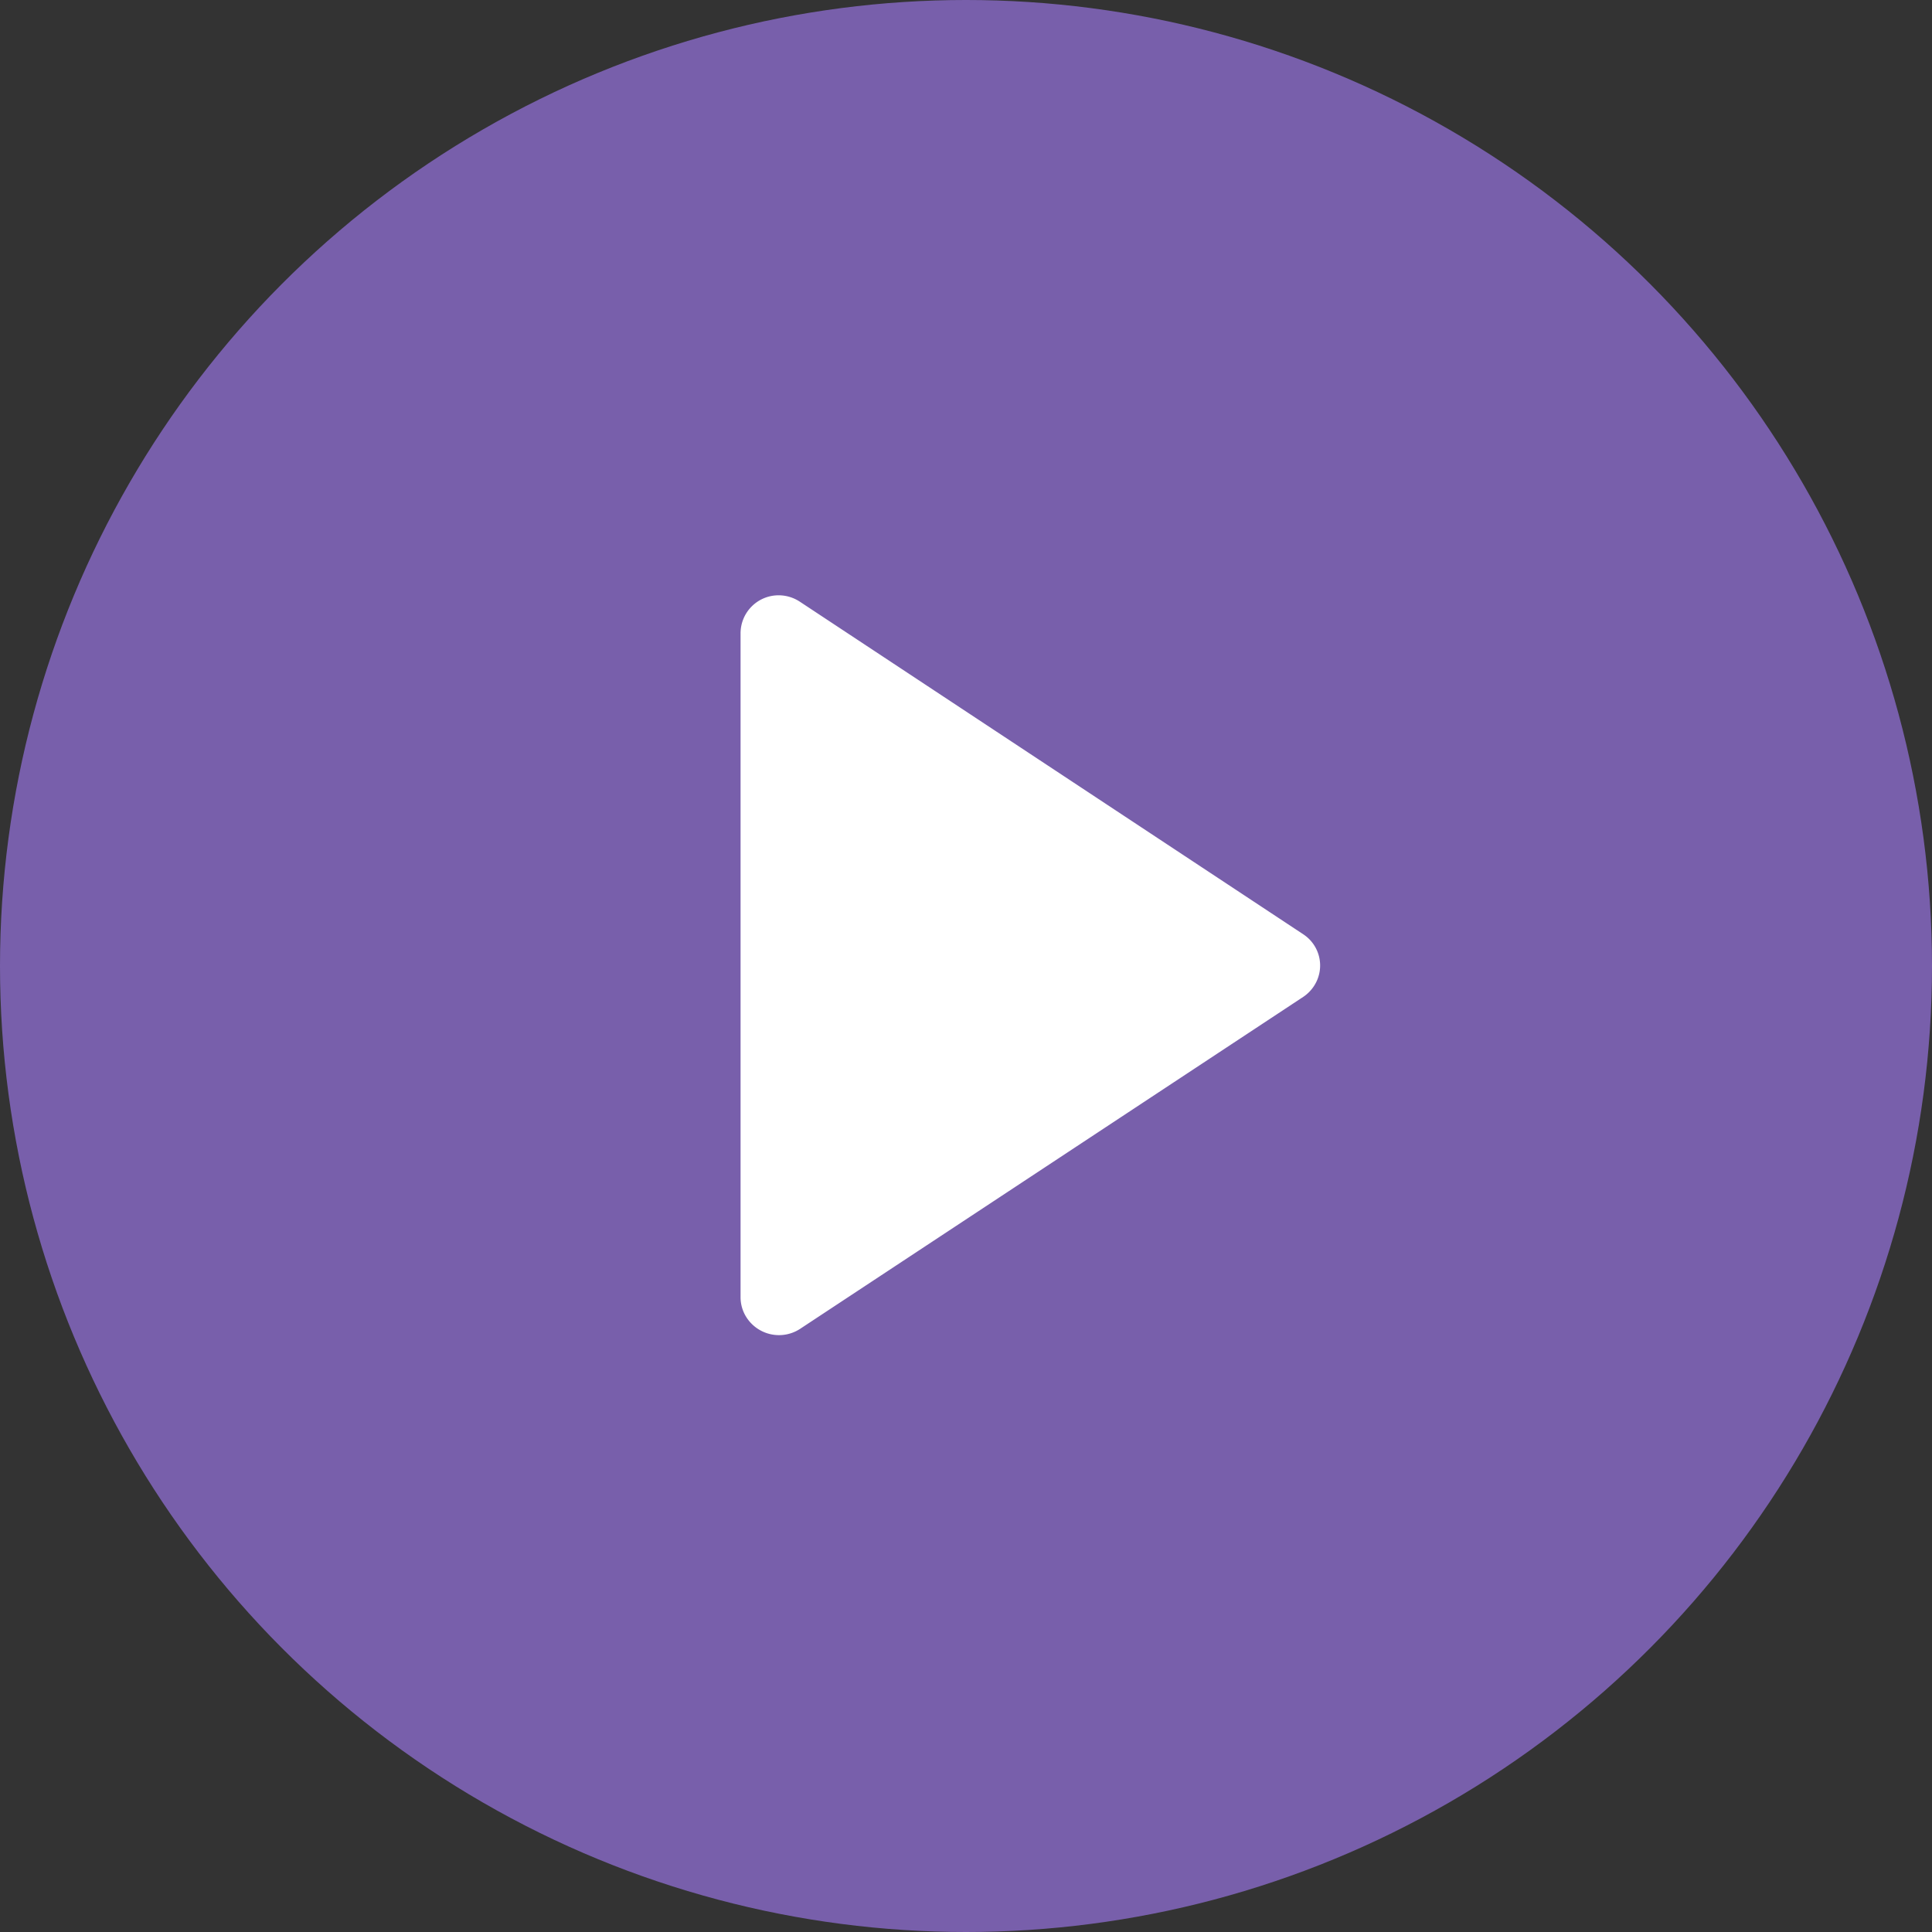
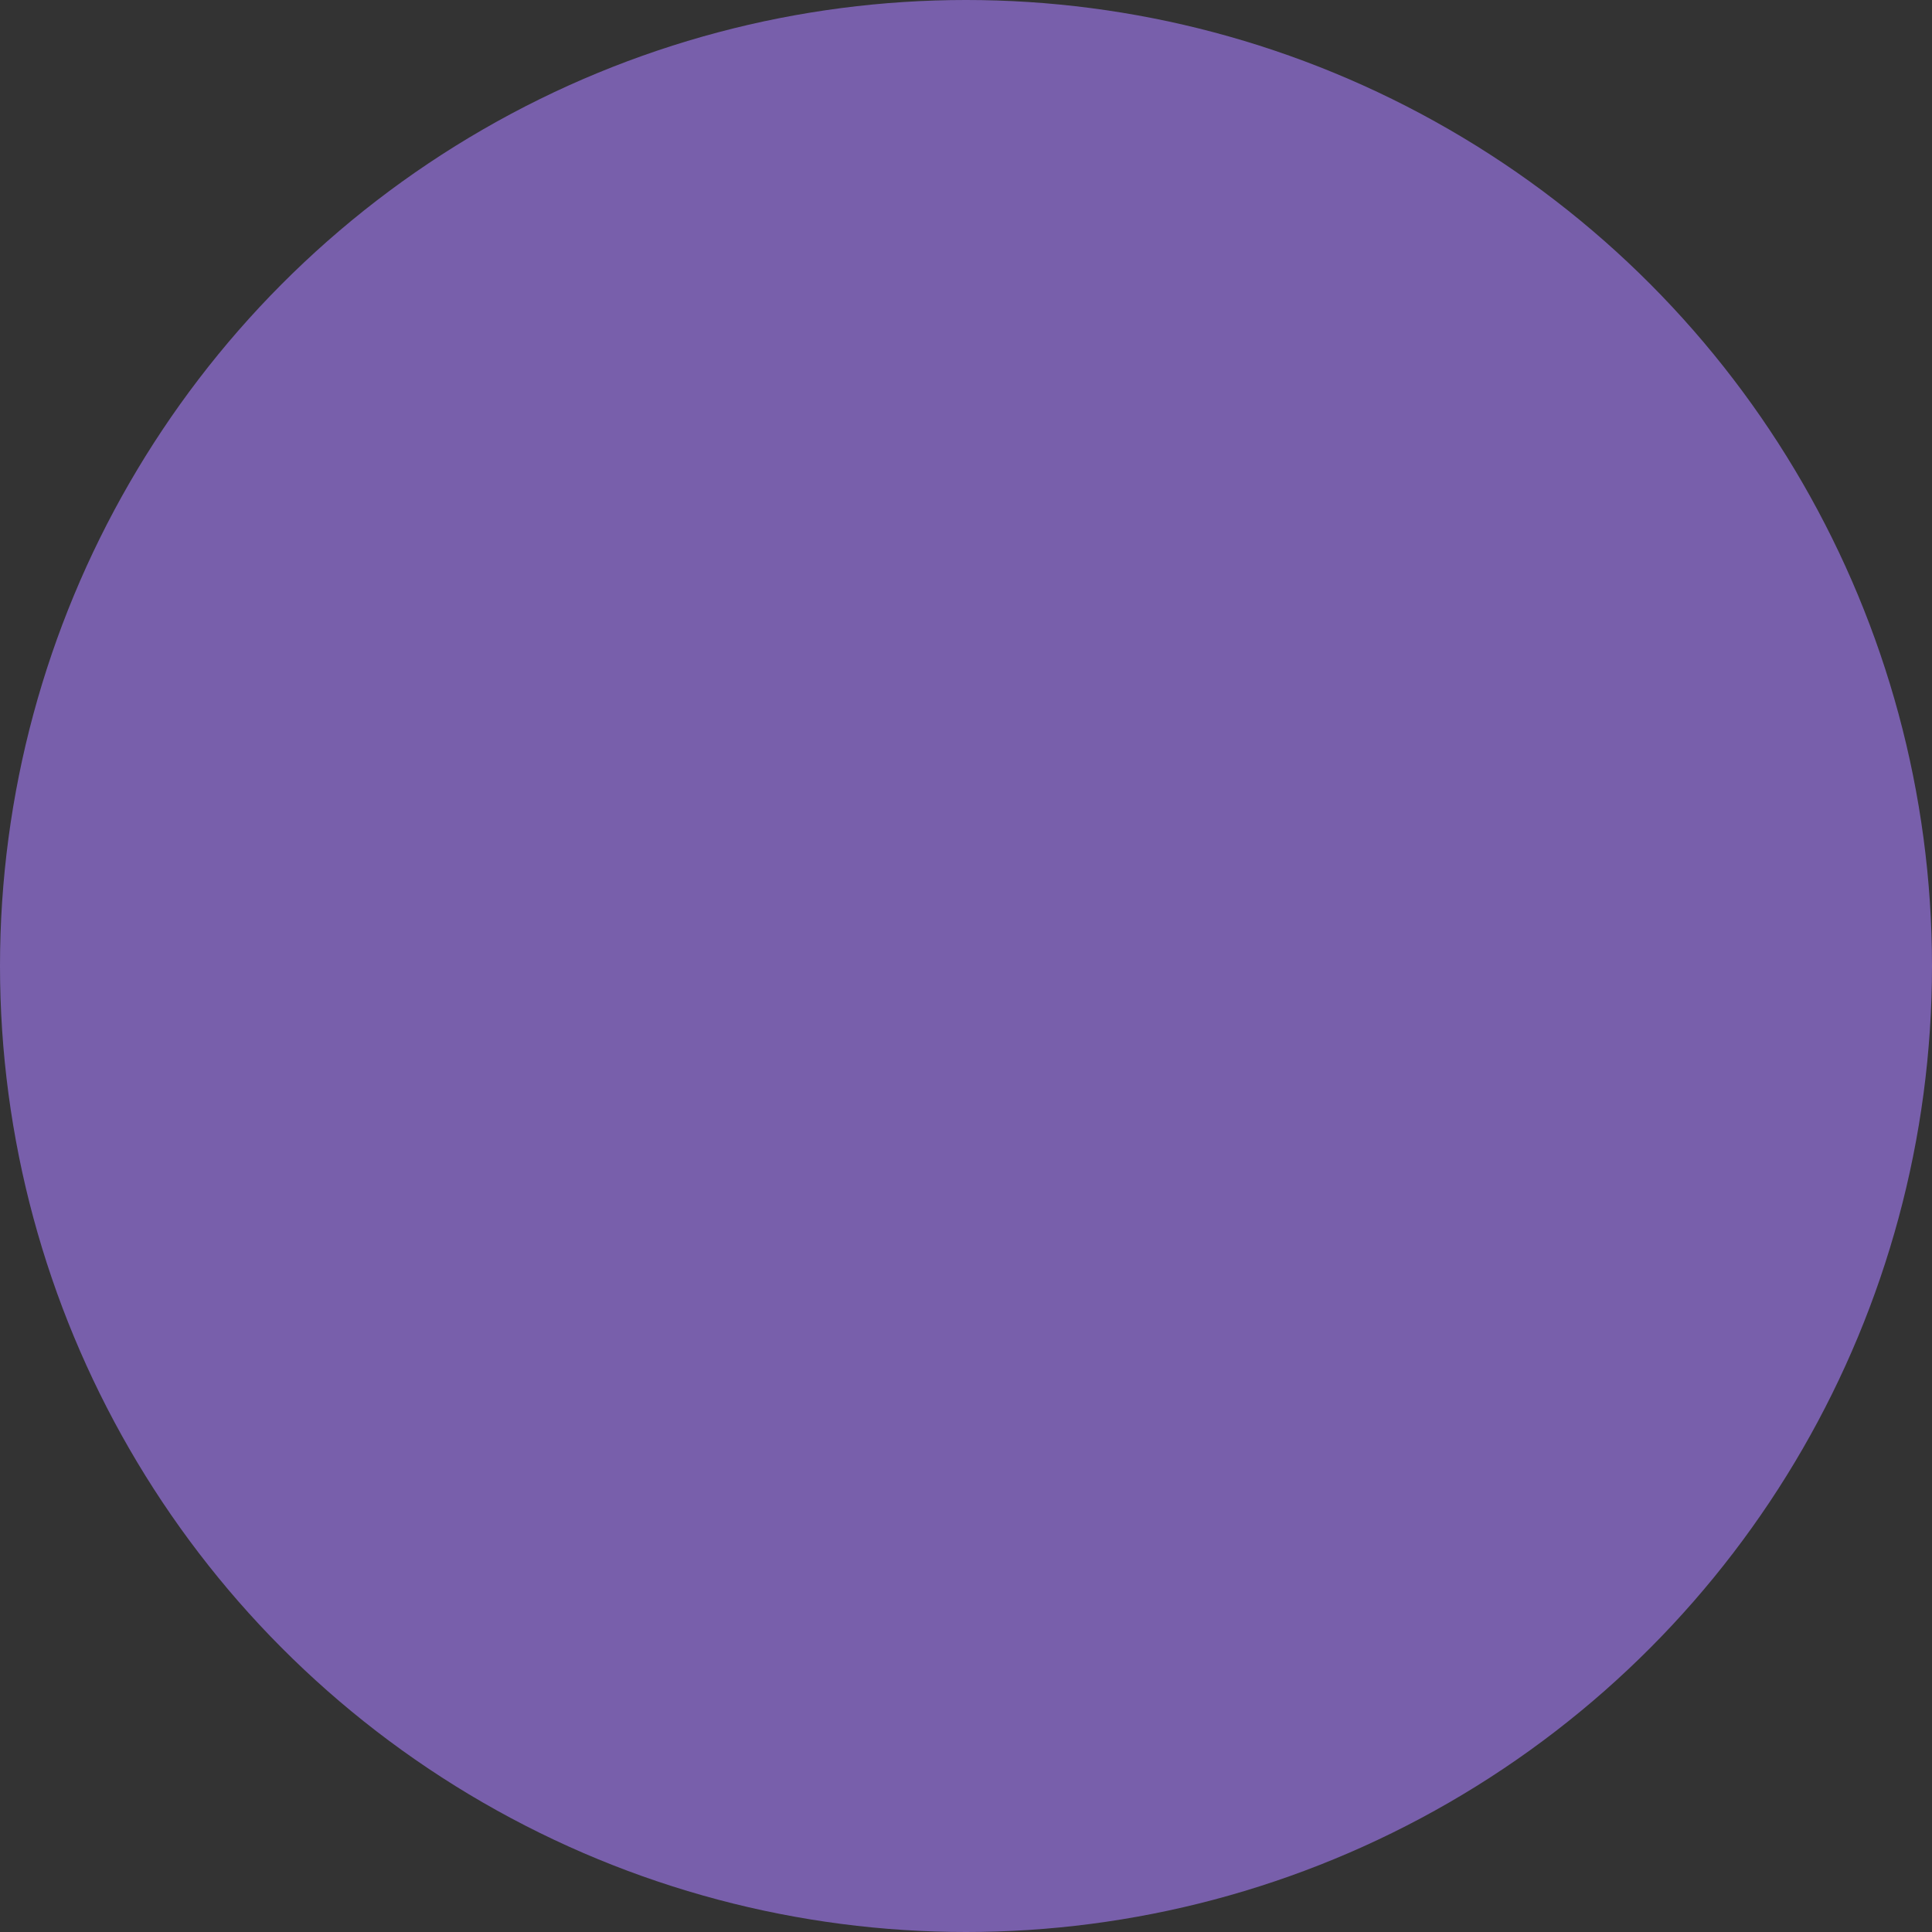
<svg xmlns="http://www.w3.org/2000/svg" width="16" height="16" viewBox="0 0 16 16">
  <rect x="0" y="0" width="16" height="16" fill="#333333" stroke="none" />
  <g id="icon_movie" transform="translate(8 8)">
    <g id="グループ_75656" data-name="グループ 75656" transform="translate(-8 -8)">
      <circle id="楕円形_273" data-name="楕円形 273" cx="8" cy="8" r="8" fill="#785fab" />
-       <path id="多角形_3" data-name="多角形 3" d="M119.661,95.305a.309.309,0,0,1,.085.432.315.315,0,0,1-.085.085l-4.171,2.752a.32.32,0,0,1-.437-.091.309.309,0,0,1-.053-.171v-5.5a.315.315,0,0,1,.315-.315.32.32,0,0,1,.176.053Z" transform="translate(-108.867 -87.567)" fill="#fff" />
    </g>
  </g>
</svg>